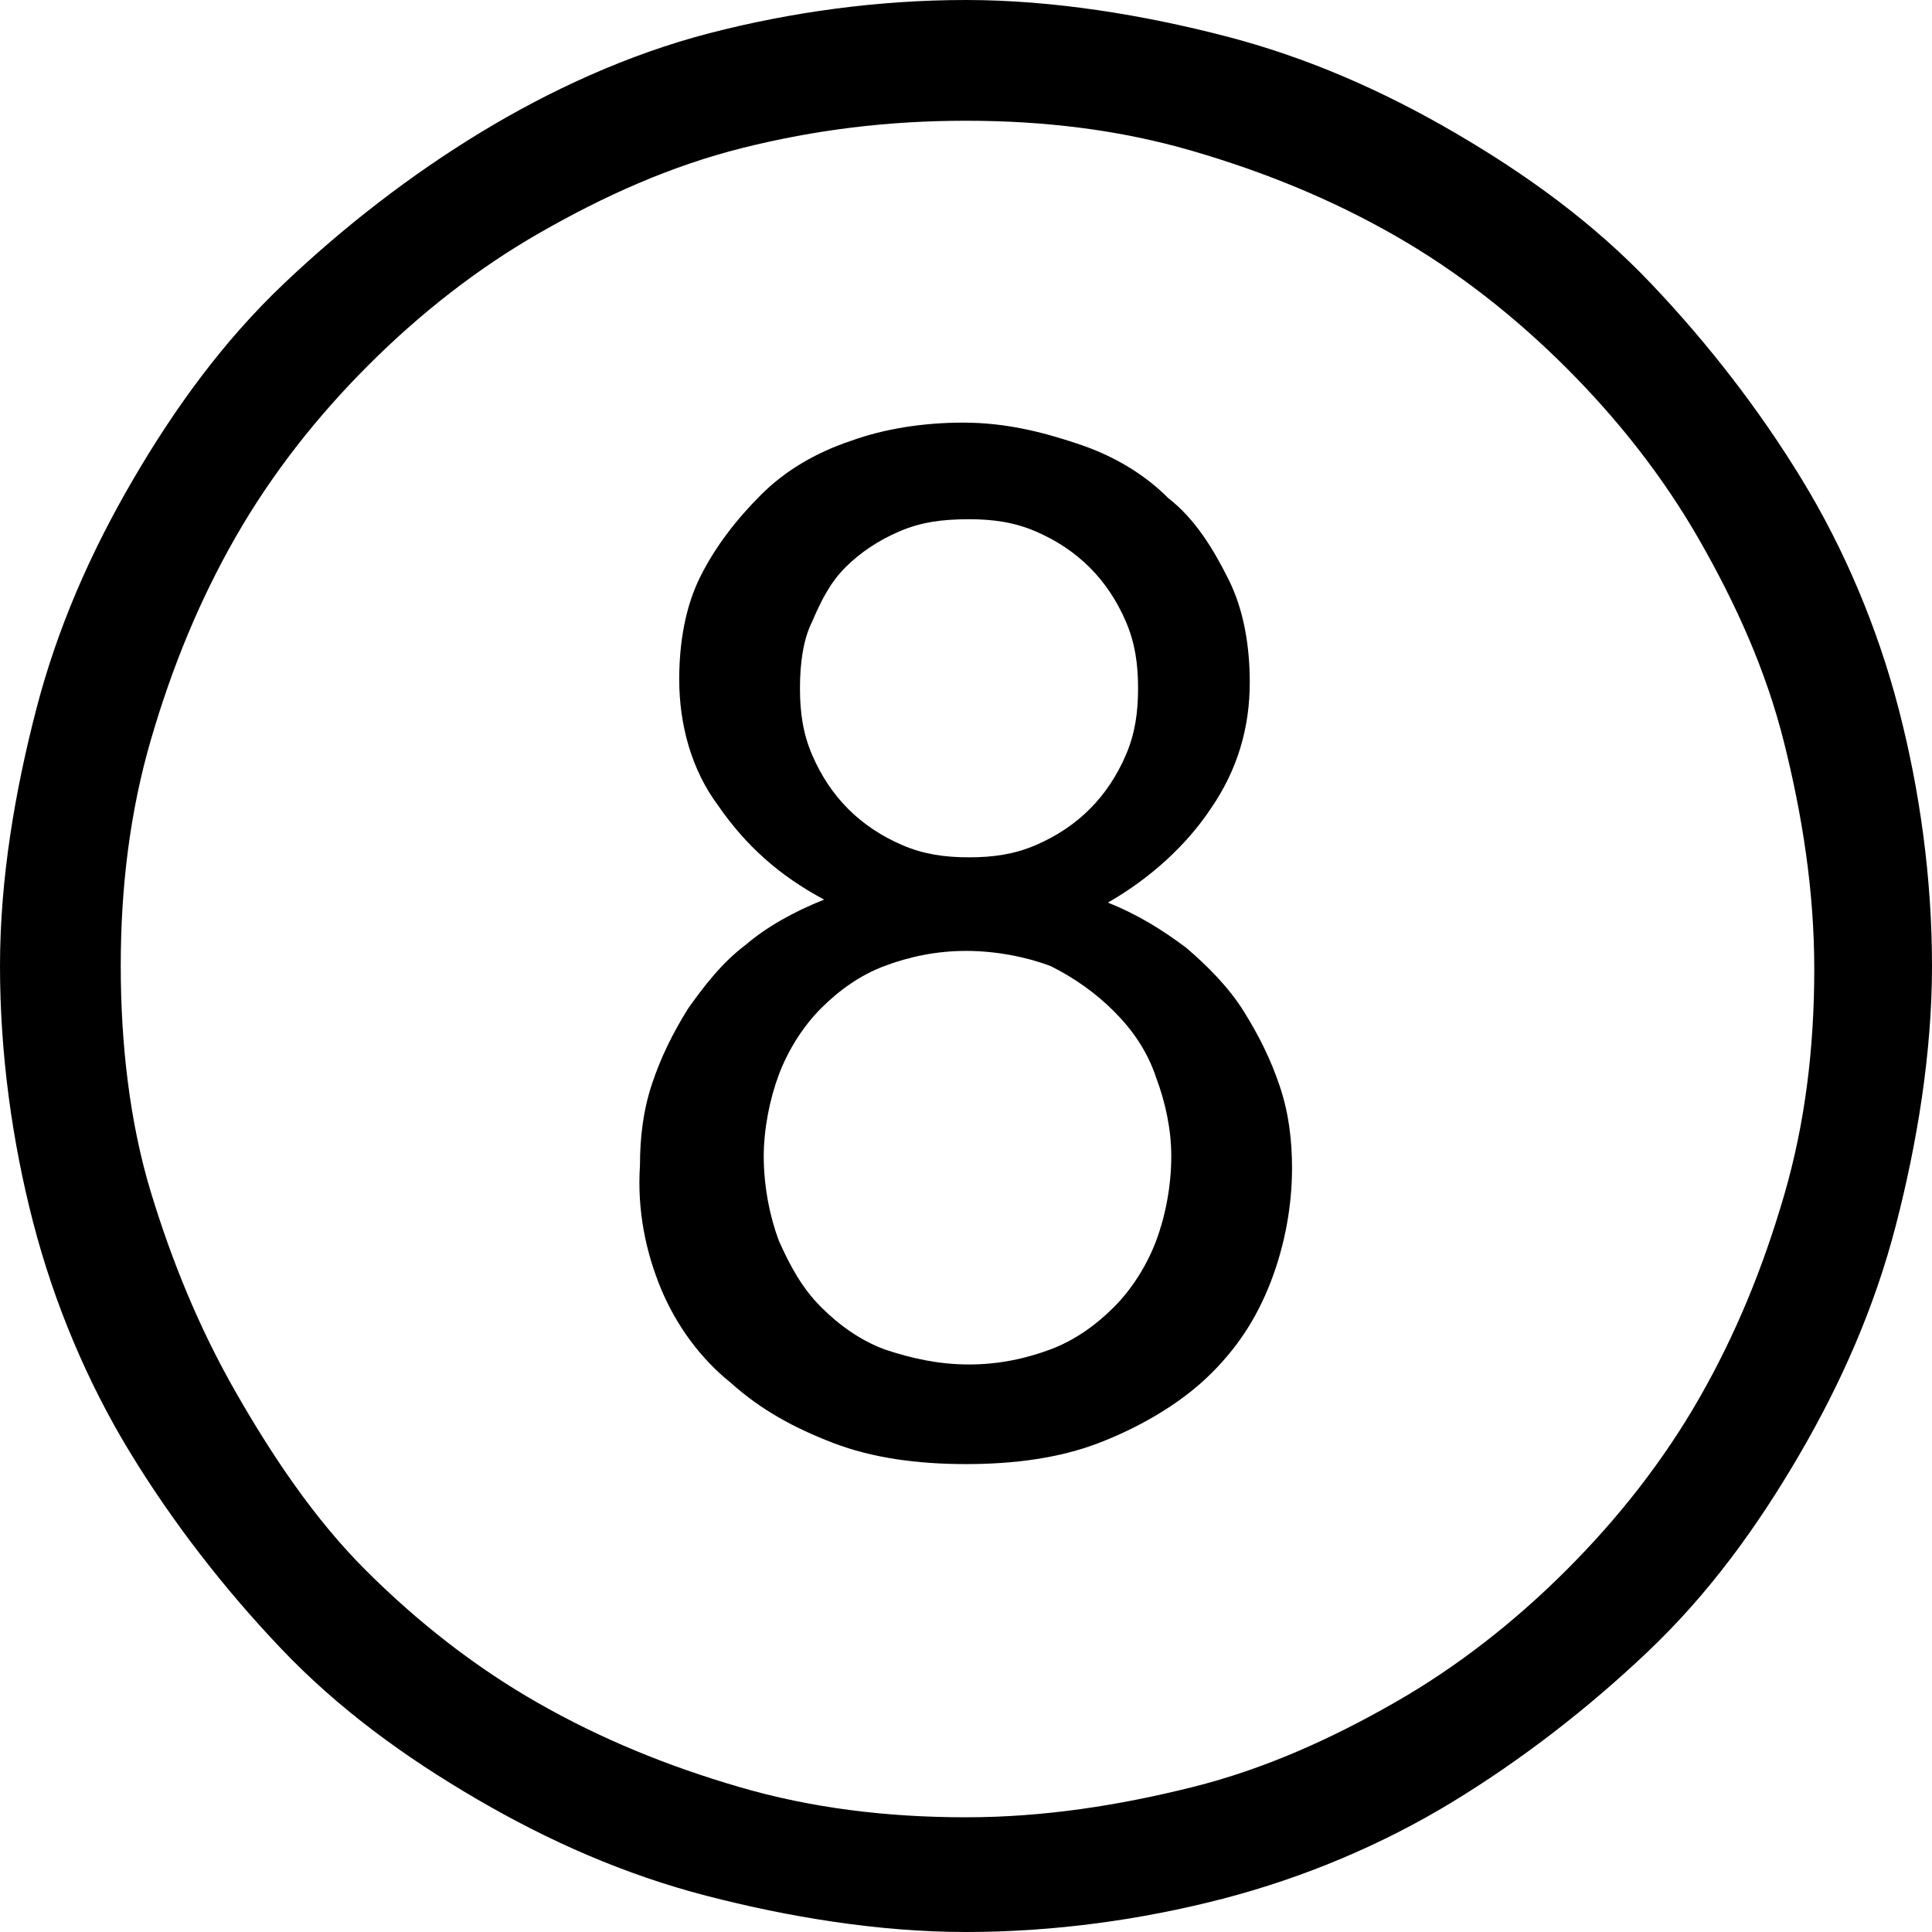
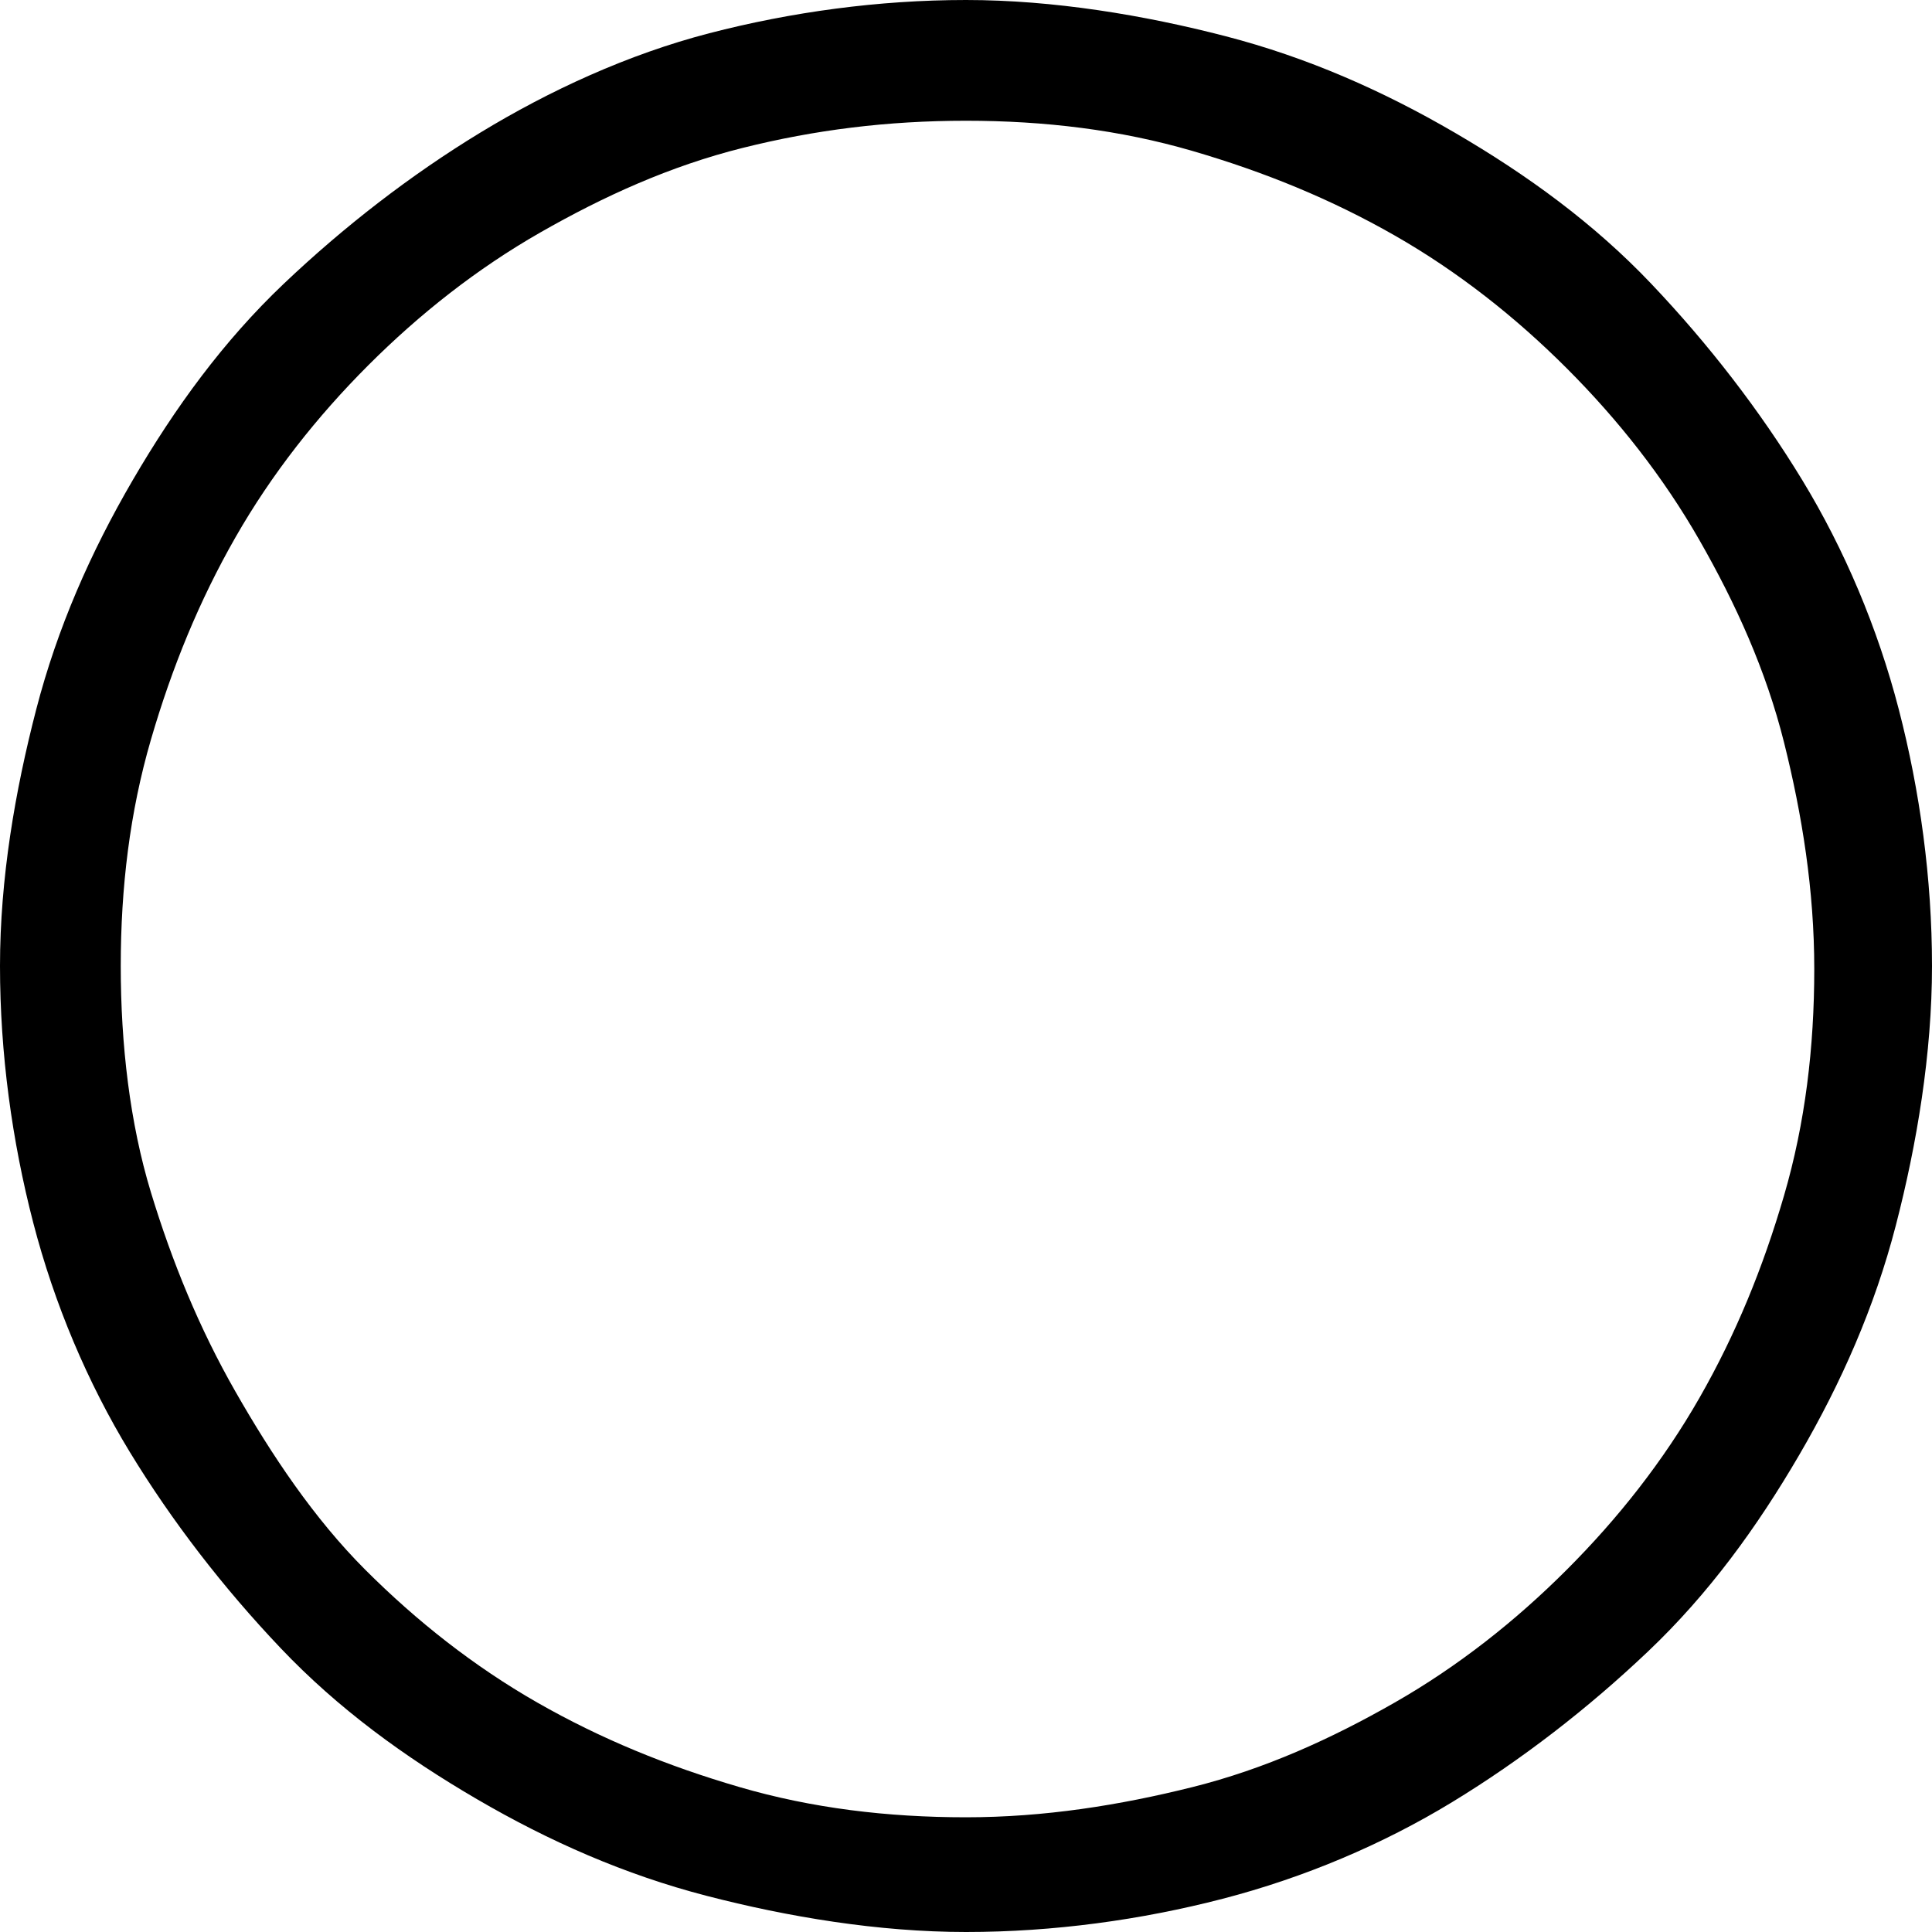
<svg xmlns="http://www.w3.org/2000/svg" version="1.1" id="Layer_1" x="0px" y="0px" viewBox="0 0 64 64" style="enable-background:new 0 0 64 64;" xml:space="preserve">
  <path d="M32,64c2.9,0,5.8-0.4,8.5-1.1s5.3-1.8,7.6-3.2s4.5-3.1,6.5-5s3.6-4.1,5-6.5s2.5-4.9,3.2-7.6S64,34.9,64,32s-0.4-5.8-1.1-8.5  s-1.8-5.3-3.2-7.6s-3.1-4.5-5-6.5s-4.1-3.6-6.5-5s-4.9-2.5-7.6-3.2S34.9,0,32,0s-5.8,0.4-8.5,1.1S18.2,3,15.9,4.4s-4.5,3.1-6.5,5  s-3.6,4.1-5,6.5s-2.5,4.9-3.2,7.6S0,29.1,0,32s0.4,5.8,1.1,8.5s1.8,5.3,3.2,7.6s3.1,4.5,5,6.5s4.1,3.6,6.5,5s4.9,2.5,7.6,3.2  S29.1,64,32,64z M32,4c2.6,0,5.1,0.3,7.5,1s4.6,1.6,6.7,2.8s4,2.7,5.7,4.4s3.2,3.6,4.4,5.7s2.2,4.3,2.8,6.7s1,4.9,1,7.5  s-0.3,5.1-1,7.5s-1.6,4.6-2.8,6.7s-2.7,4-4.4,5.7s-3.6,3.2-5.7,4.4s-4.3,2.2-6.7,2.8s-4.9,1-7.5,1s-5.1-0.3-7.5-1s-4.6-1.6-6.7-2.8  s-4-2.7-5.7-4.4S9,48.2,7.8,46.1S5.7,41.8,5,39.5S4,34.6,4,32s0.3-5.1,1-7.5s1.6-4.6,2.8-6.7s2.7-4,4.4-5.7s3.6-3.2,5.7-4.4  s4.3-2.2,6.7-2.8S29.4,4,32,4z" />
  <g>
-     <path d="M21.9,42.7c0.5,1.2,1.3,2.3,2.3,3.1c1,0.9,2.1,1.5,3.4,2c1.3,0.5,2.8,0.7,4.4,0.7c1.6,0,3.1-0.2,4.4-0.7   c1.3-0.5,2.5-1.2,3.4-2c1-0.9,1.7-1.9,2.2-3.1c0.5-1.2,0.8-2.6,0.8-4c0-0.9-0.1-1.8-0.4-2.7c-0.3-0.9-0.7-1.7-1.2-2.5   c-0.5-0.8-1.2-1.5-1.9-2.1c-0.8-0.6-1.6-1.1-2.6-1.5c1.4-0.8,2.6-1.9,3.4-3.1c0.9-1.3,1.3-2.7,1.3-4.2c0-1.2-0.2-2.4-0.7-3.4   c-0.5-1-1.1-2-2-2.7c-0.8-0.8-1.8-1.4-3-1.8c-1.2-0.4-2.4-0.7-3.8-0.7c-1.3,0-2.6,0.2-3.7,0.6c-1.2,0.4-2.2,1-3,1.8   c-0.8,0.8-1.5,1.7-2,2.7c-0.5,1-0.7,2.2-0.7,3.4c0,1.5,0.4,3,1.3,4.2c0.9,1.3,2,2.3,3.5,3.1c-1,0.4-1.9,0.9-2.6,1.5   c-0.8,0.6-1.4,1.4-1.9,2.1c-0.5,0.8-0.9,1.6-1.2,2.5c-0.3,0.9-0.4,1.8-0.4,2.7C21.1,40.1,21.4,41.5,21.9,42.7z M25.8,35.6   c0.3-0.8,0.8-1.6,1.4-2.2c0.6-0.6,1.3-1.1,2.1-1.4c0.8-0.3,1.7-0.5,2.7-0.5c1,0,2,0.2,2.8,0.5c0.8,0.4,1.5,0.9,2.1,1.5   c0.6,0.6,1.1,1.3,1.4,2.2c0.3,0.8,0.5,1.7,0.5,2.6c0,1-0.2,2-0.5,2.8c-0.3,0.8-0.8,1.6-1.4,2.2c-0.6,0.6-1.3,1.1-2.1,1.4   c-0.8,0.3-1.7,0.5-2.7,0.5c-1,0-1.9-0.2-2.8-0.5c-0.8-0.3-1.5-0.8-2.1-1.4c-0.6-0.6-1-1.3-1.4-2.2c-0.3-0.8-0.5-1.8-0.5-2.8   C25.3,37.4,25.5,36.4,25.8,35.6z M26.9,20.6c0.3-0.7,0.6-1.3,1.1-1.8c0.5-0.5,1.1-0.9,1.8-1.2c0.7-0.3,1.4-0.4,2.3-0.4   c0.8,0,1.5,0.1,2.2,0.4c0.7,0.3,1.3,0.7,1.8,1.2c0.5,0.5,0.9,1.1,1.2,1.8c0.3,0.7,0.4,1.4,0.4,2.2c0,0.8-0.1,1.5-0.4,2.2   c-0.3,0.7-0.7,1.3-1.2,1.8c-0.5,0.5-1.1,0.9-1.8,1.2c-0.7,0.3-1.4,0.4-2.2,0.4c-0.8,0-1.5-0.1-2.2-0.4c-0.7-0.3-1.3-0.7-1.8-1.2   c-0.5-0.5-0.9-1.1-1.2-1.8c-0.3-0.7-0.4-1.4-0.4-2.2C26.5,22,26.6,21.2,26.9,20.6z" />
-   </g>
+     </g>
</svg>